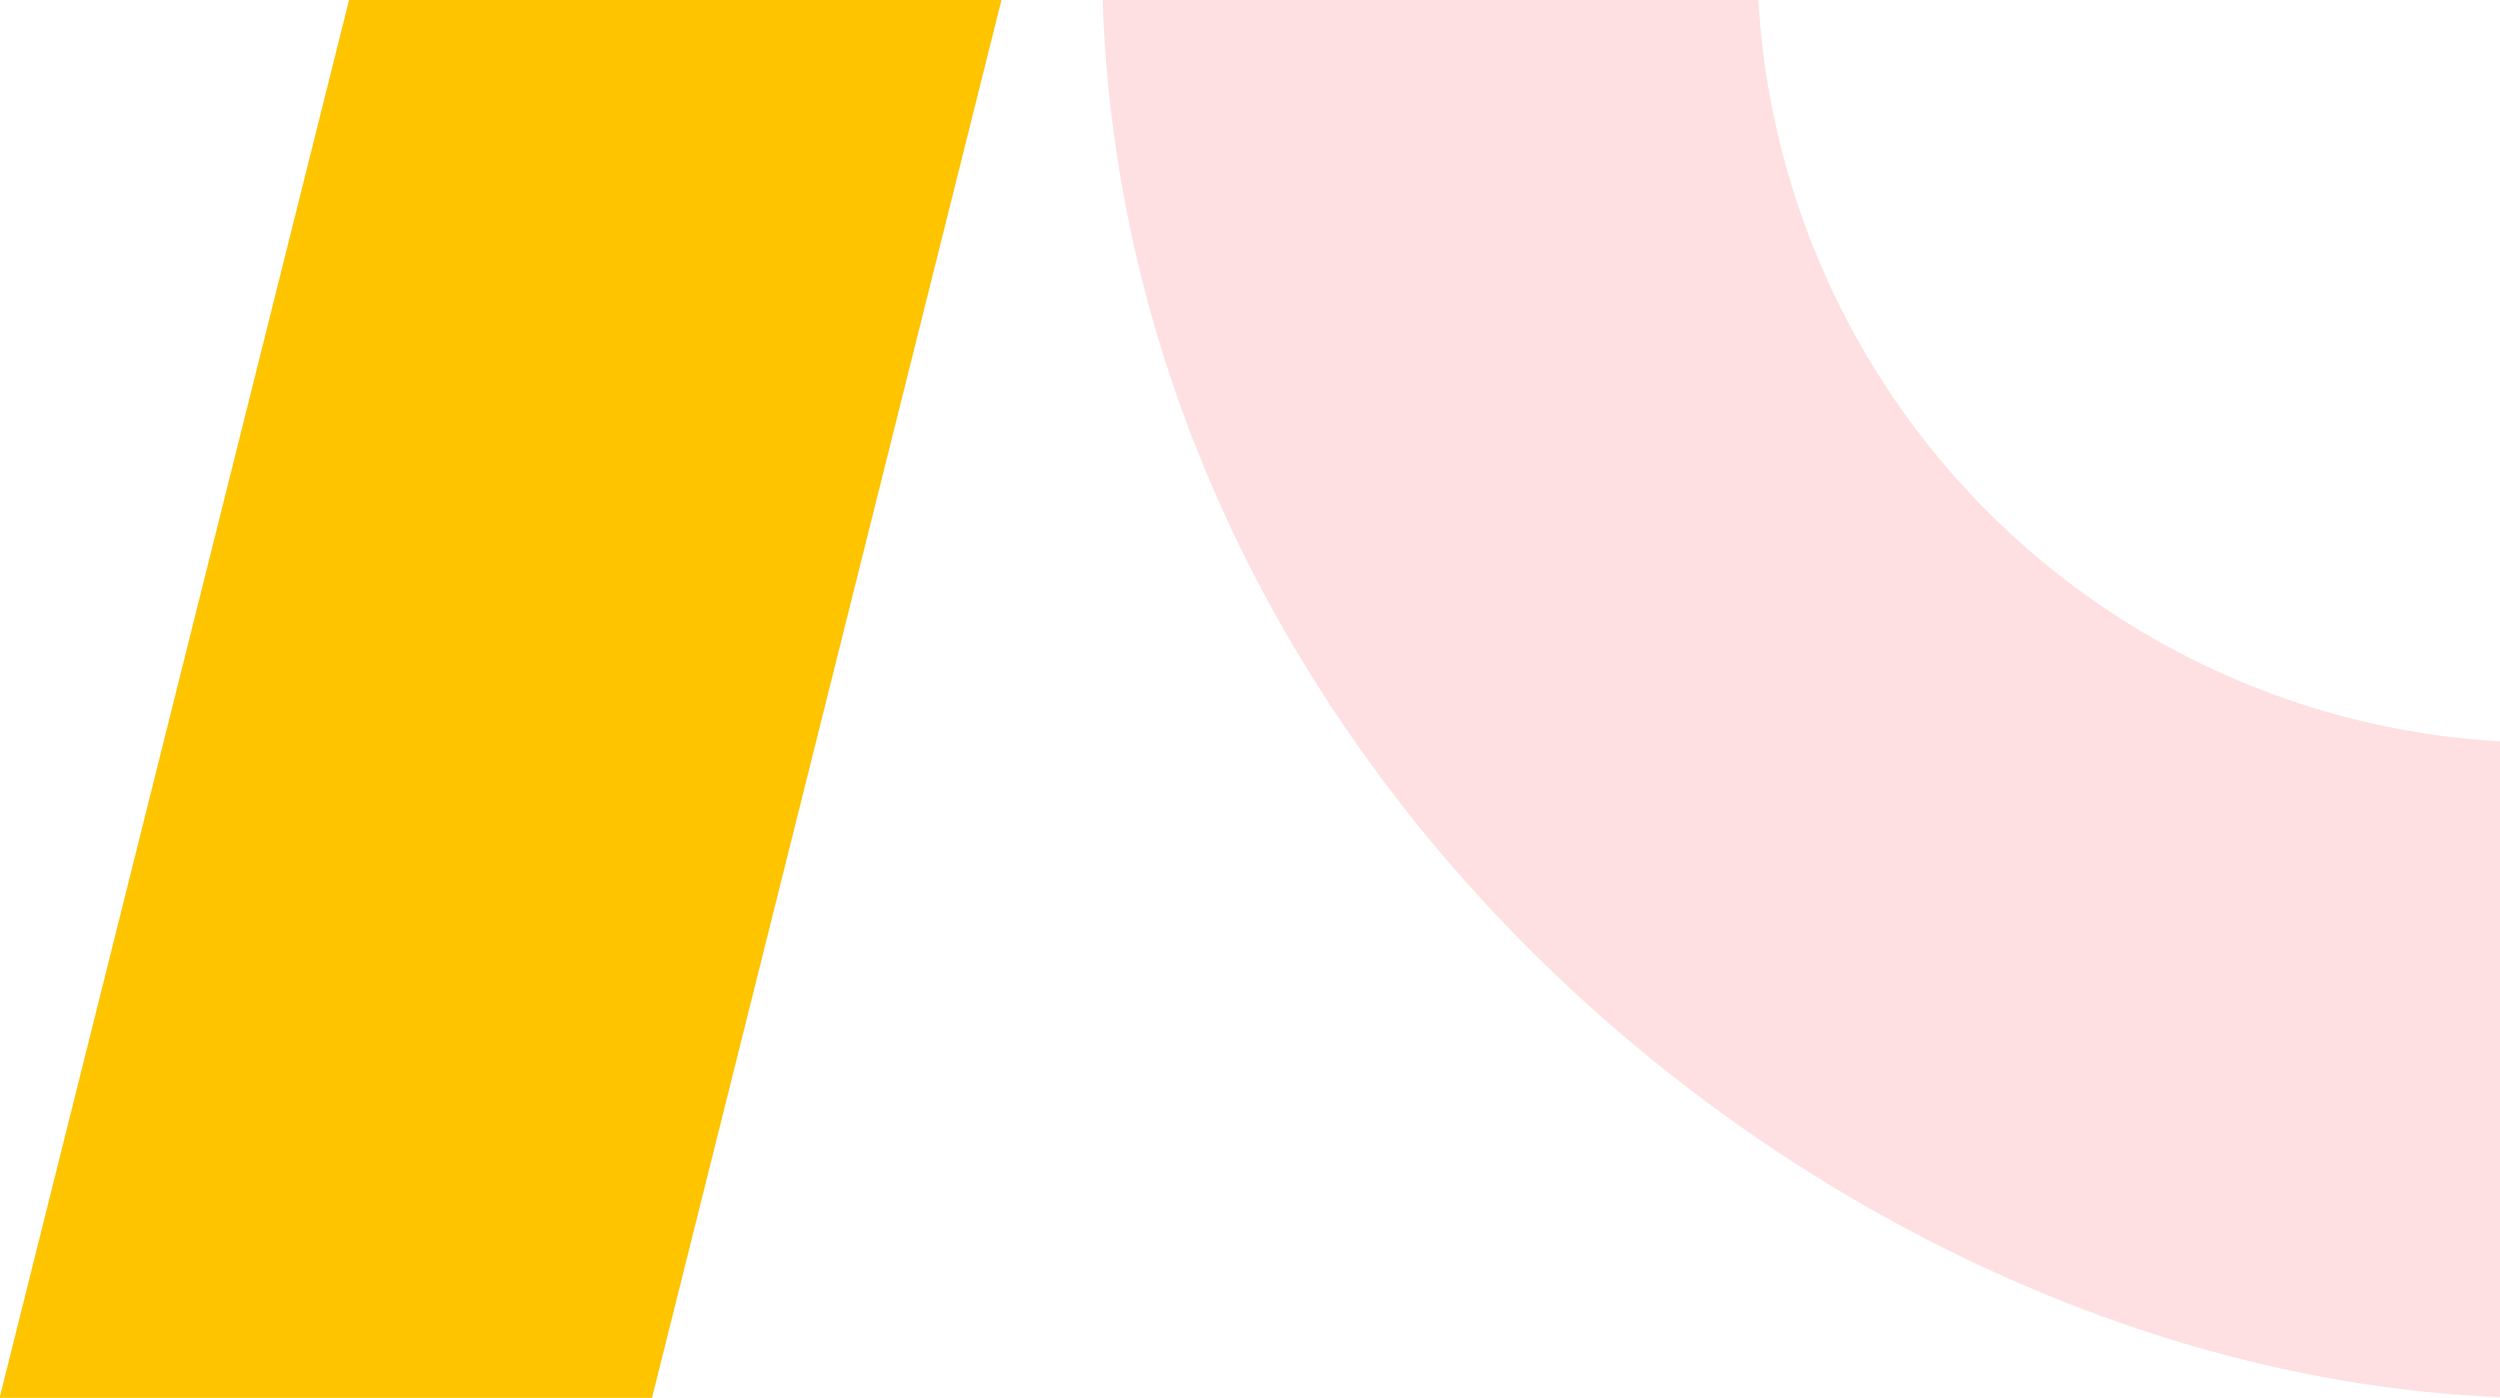
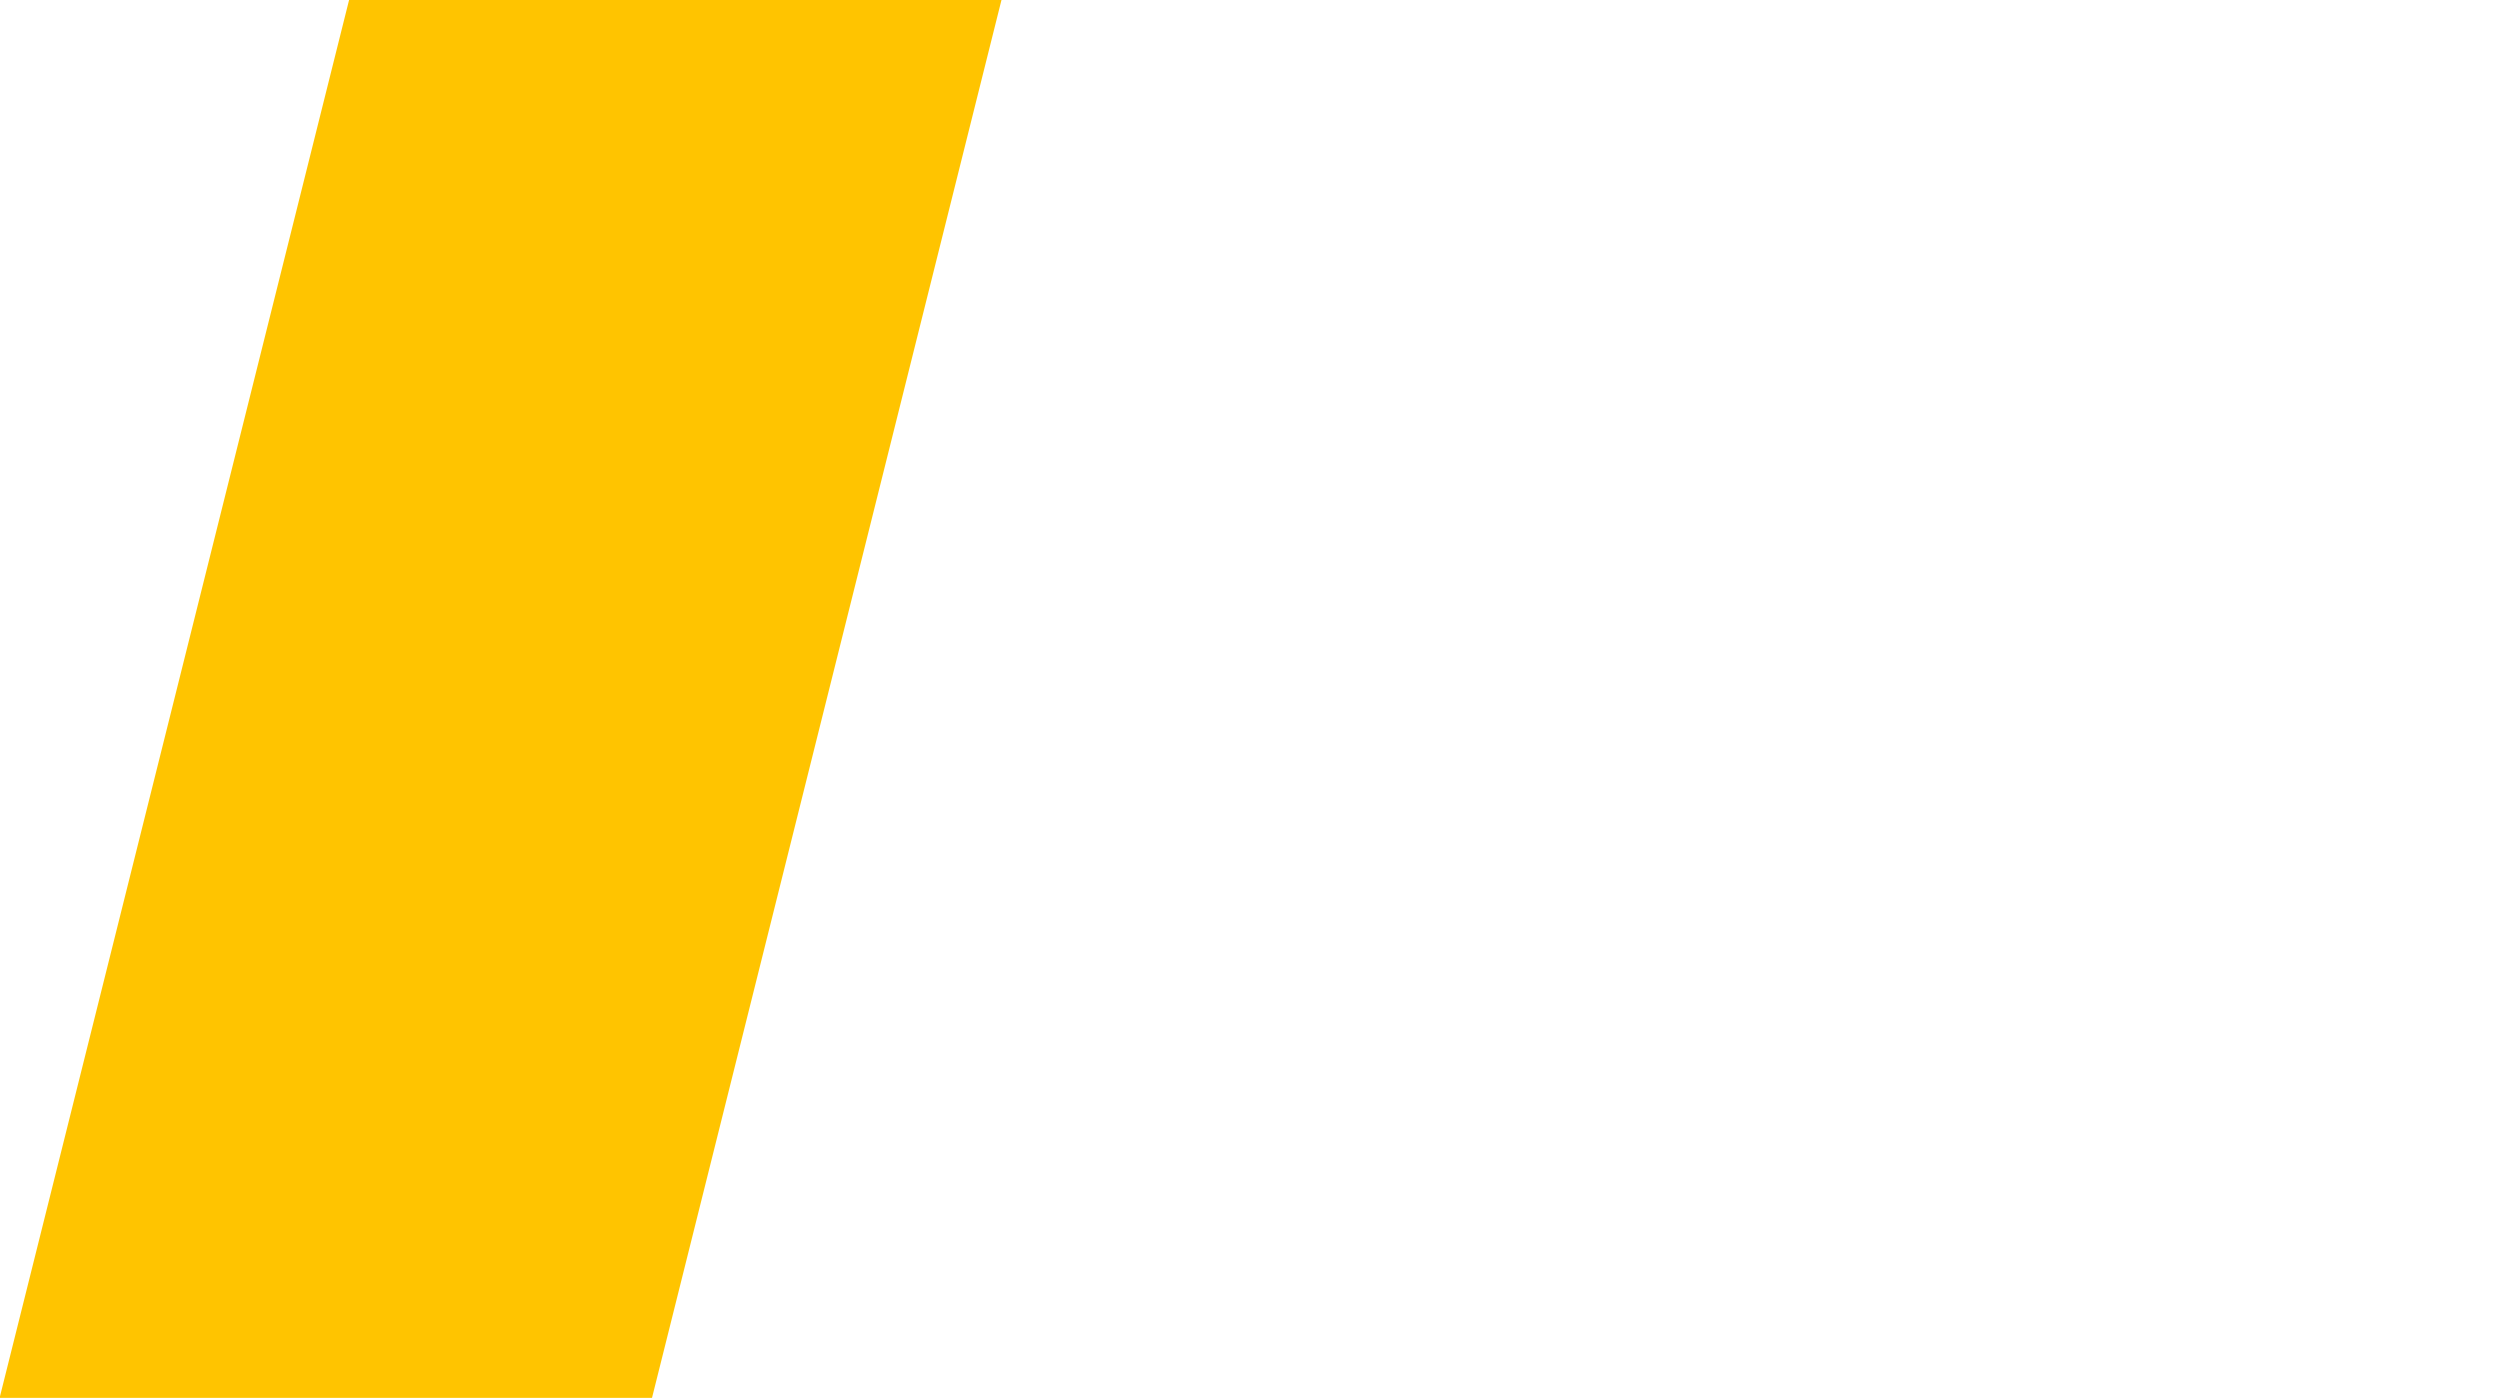
<svg xmlns="http://www.w3.org/2000/svg" width="19.478" height="10.892" viewBox="0 0 19.478 10.892">
  <g id="Group_127" data-name="Group 127" transform="translate(0)">
    <path id="Path_97" data-name="Path 97" d="M331.4,310.84l2.723-10.892h5.083l-2.723,10.892Z" transform="translate(-331.403 -299.949)" fill="#ffc400" />
-     <path id="Path_98" data-name="Path 98" d="M299.711,305.726v5.108c-5.118-.2-10.685-4.766-10.887-10.886h5.109a6.138,6.138,0,0,0,5.778,5.777" transform="translate(-280.233 -299.949)" fill="#fee0e2" />
  </g>
</svg>